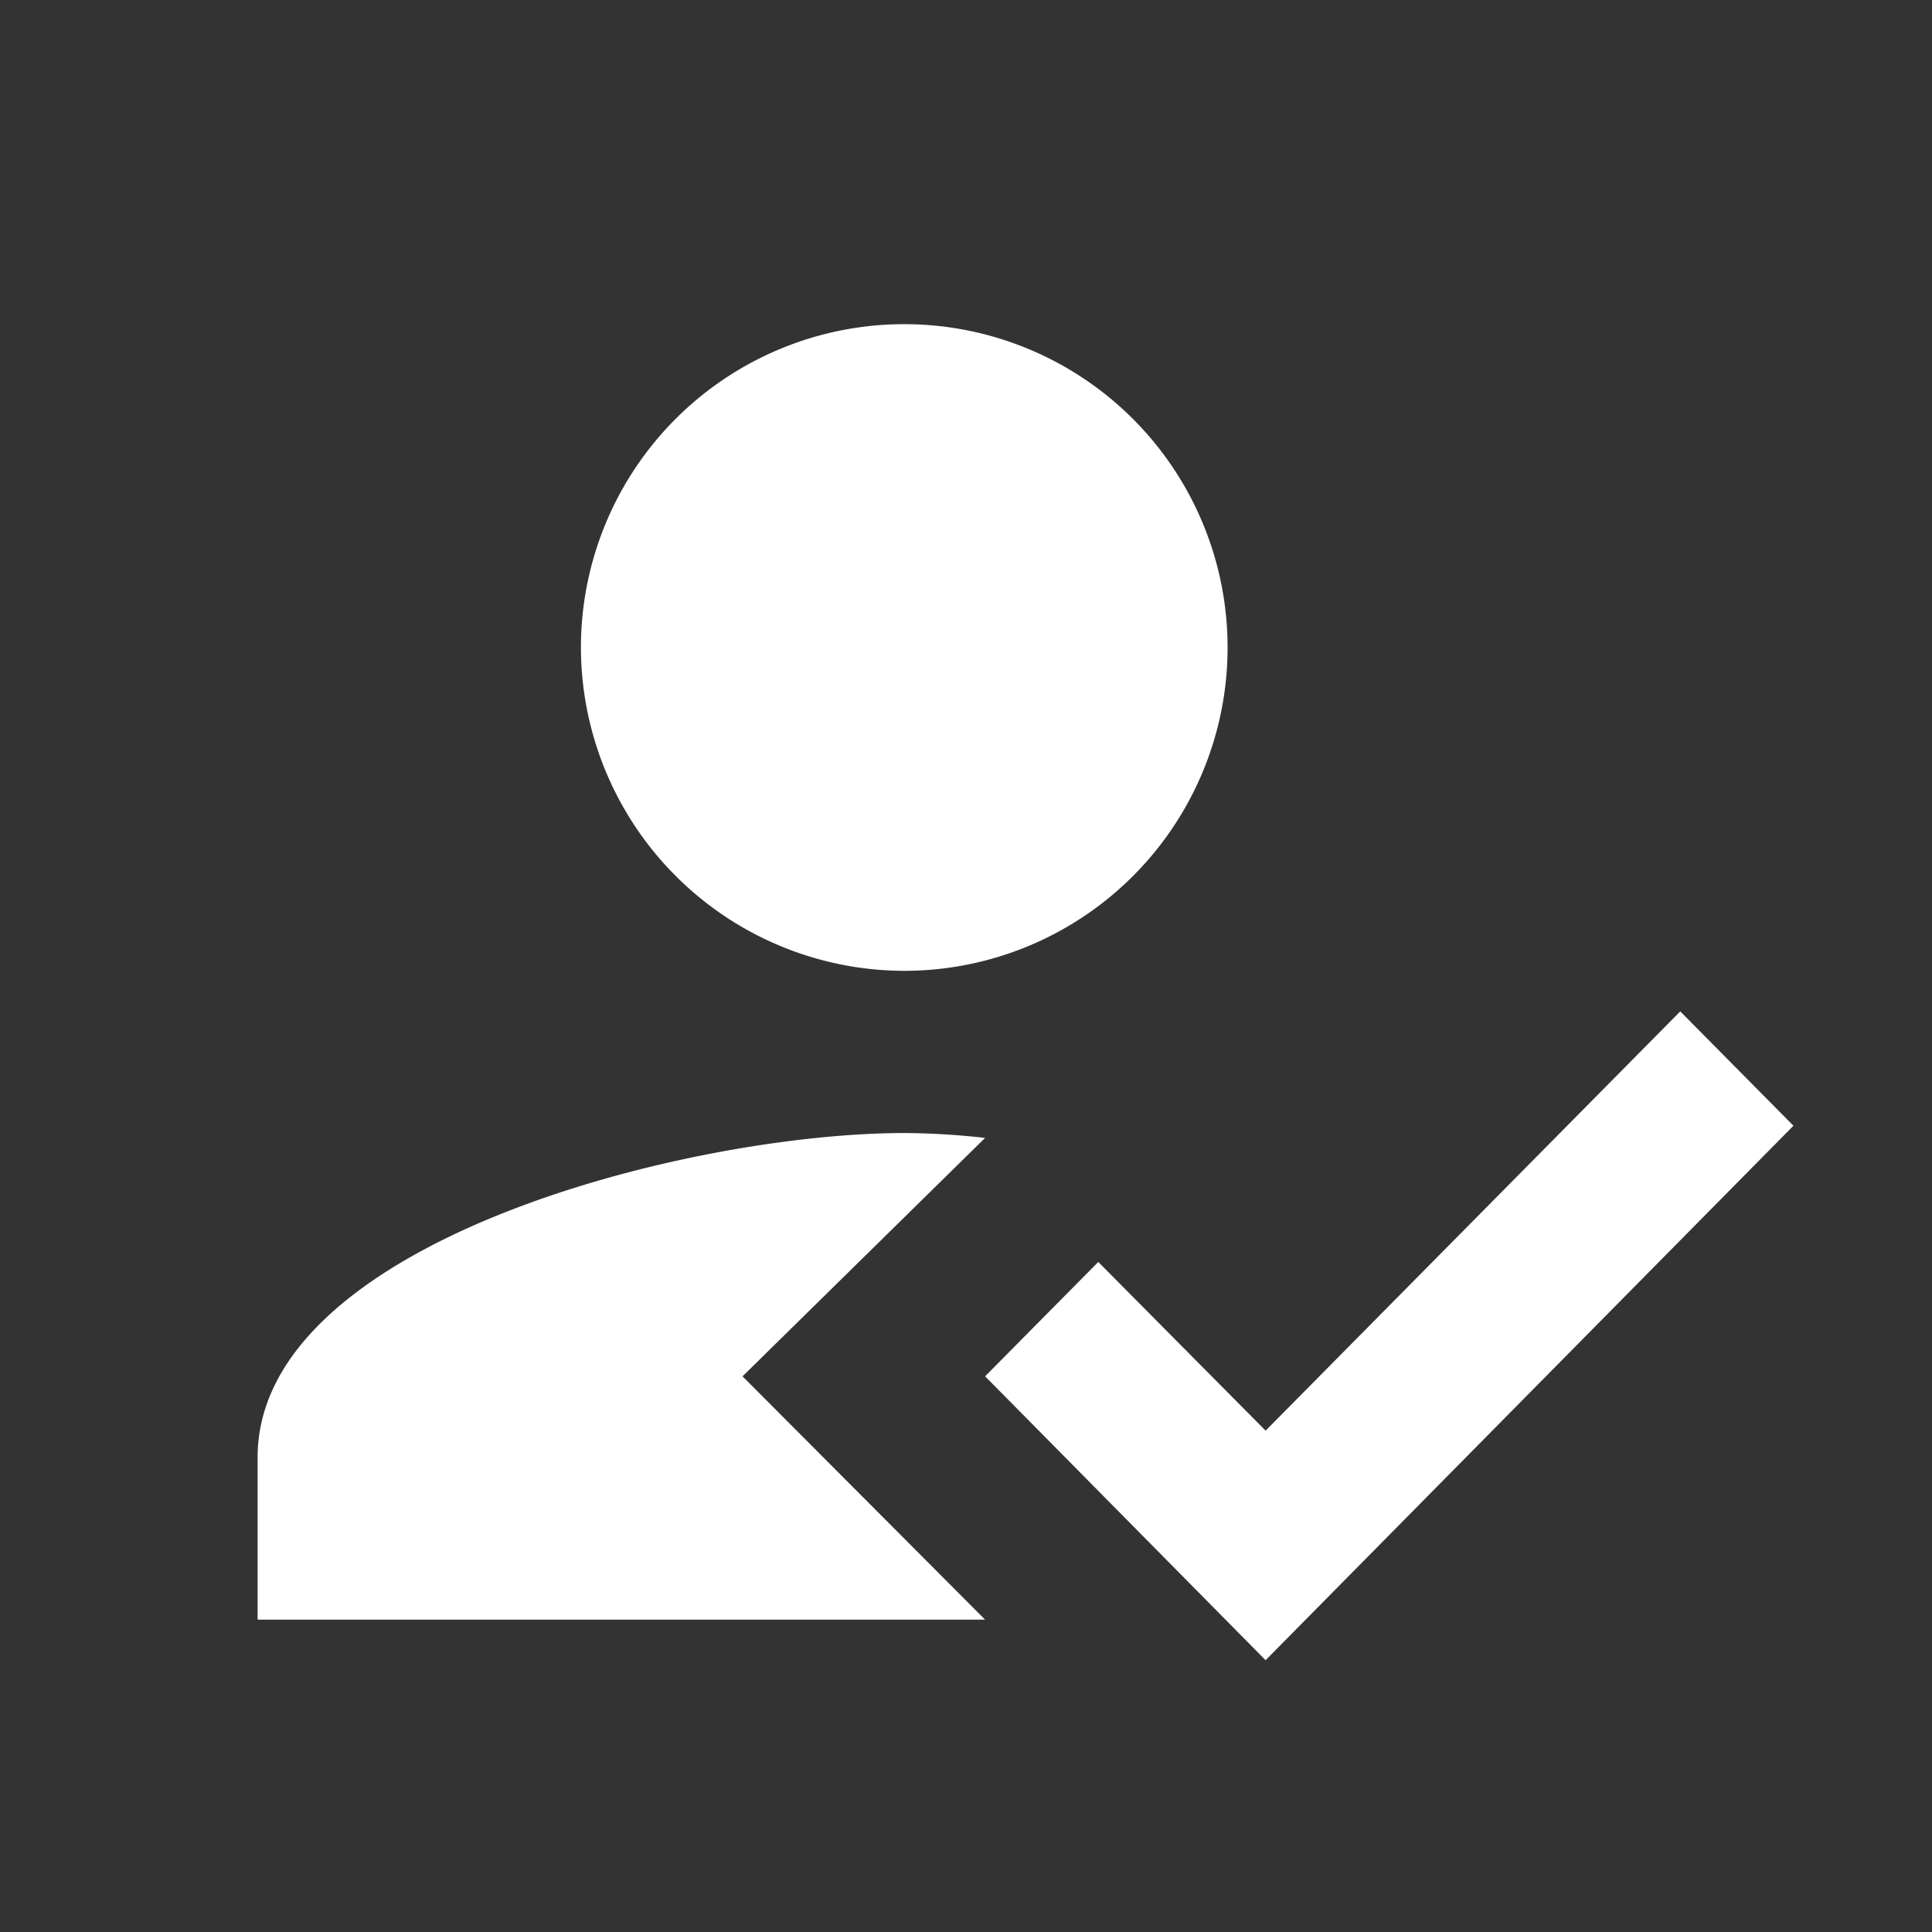
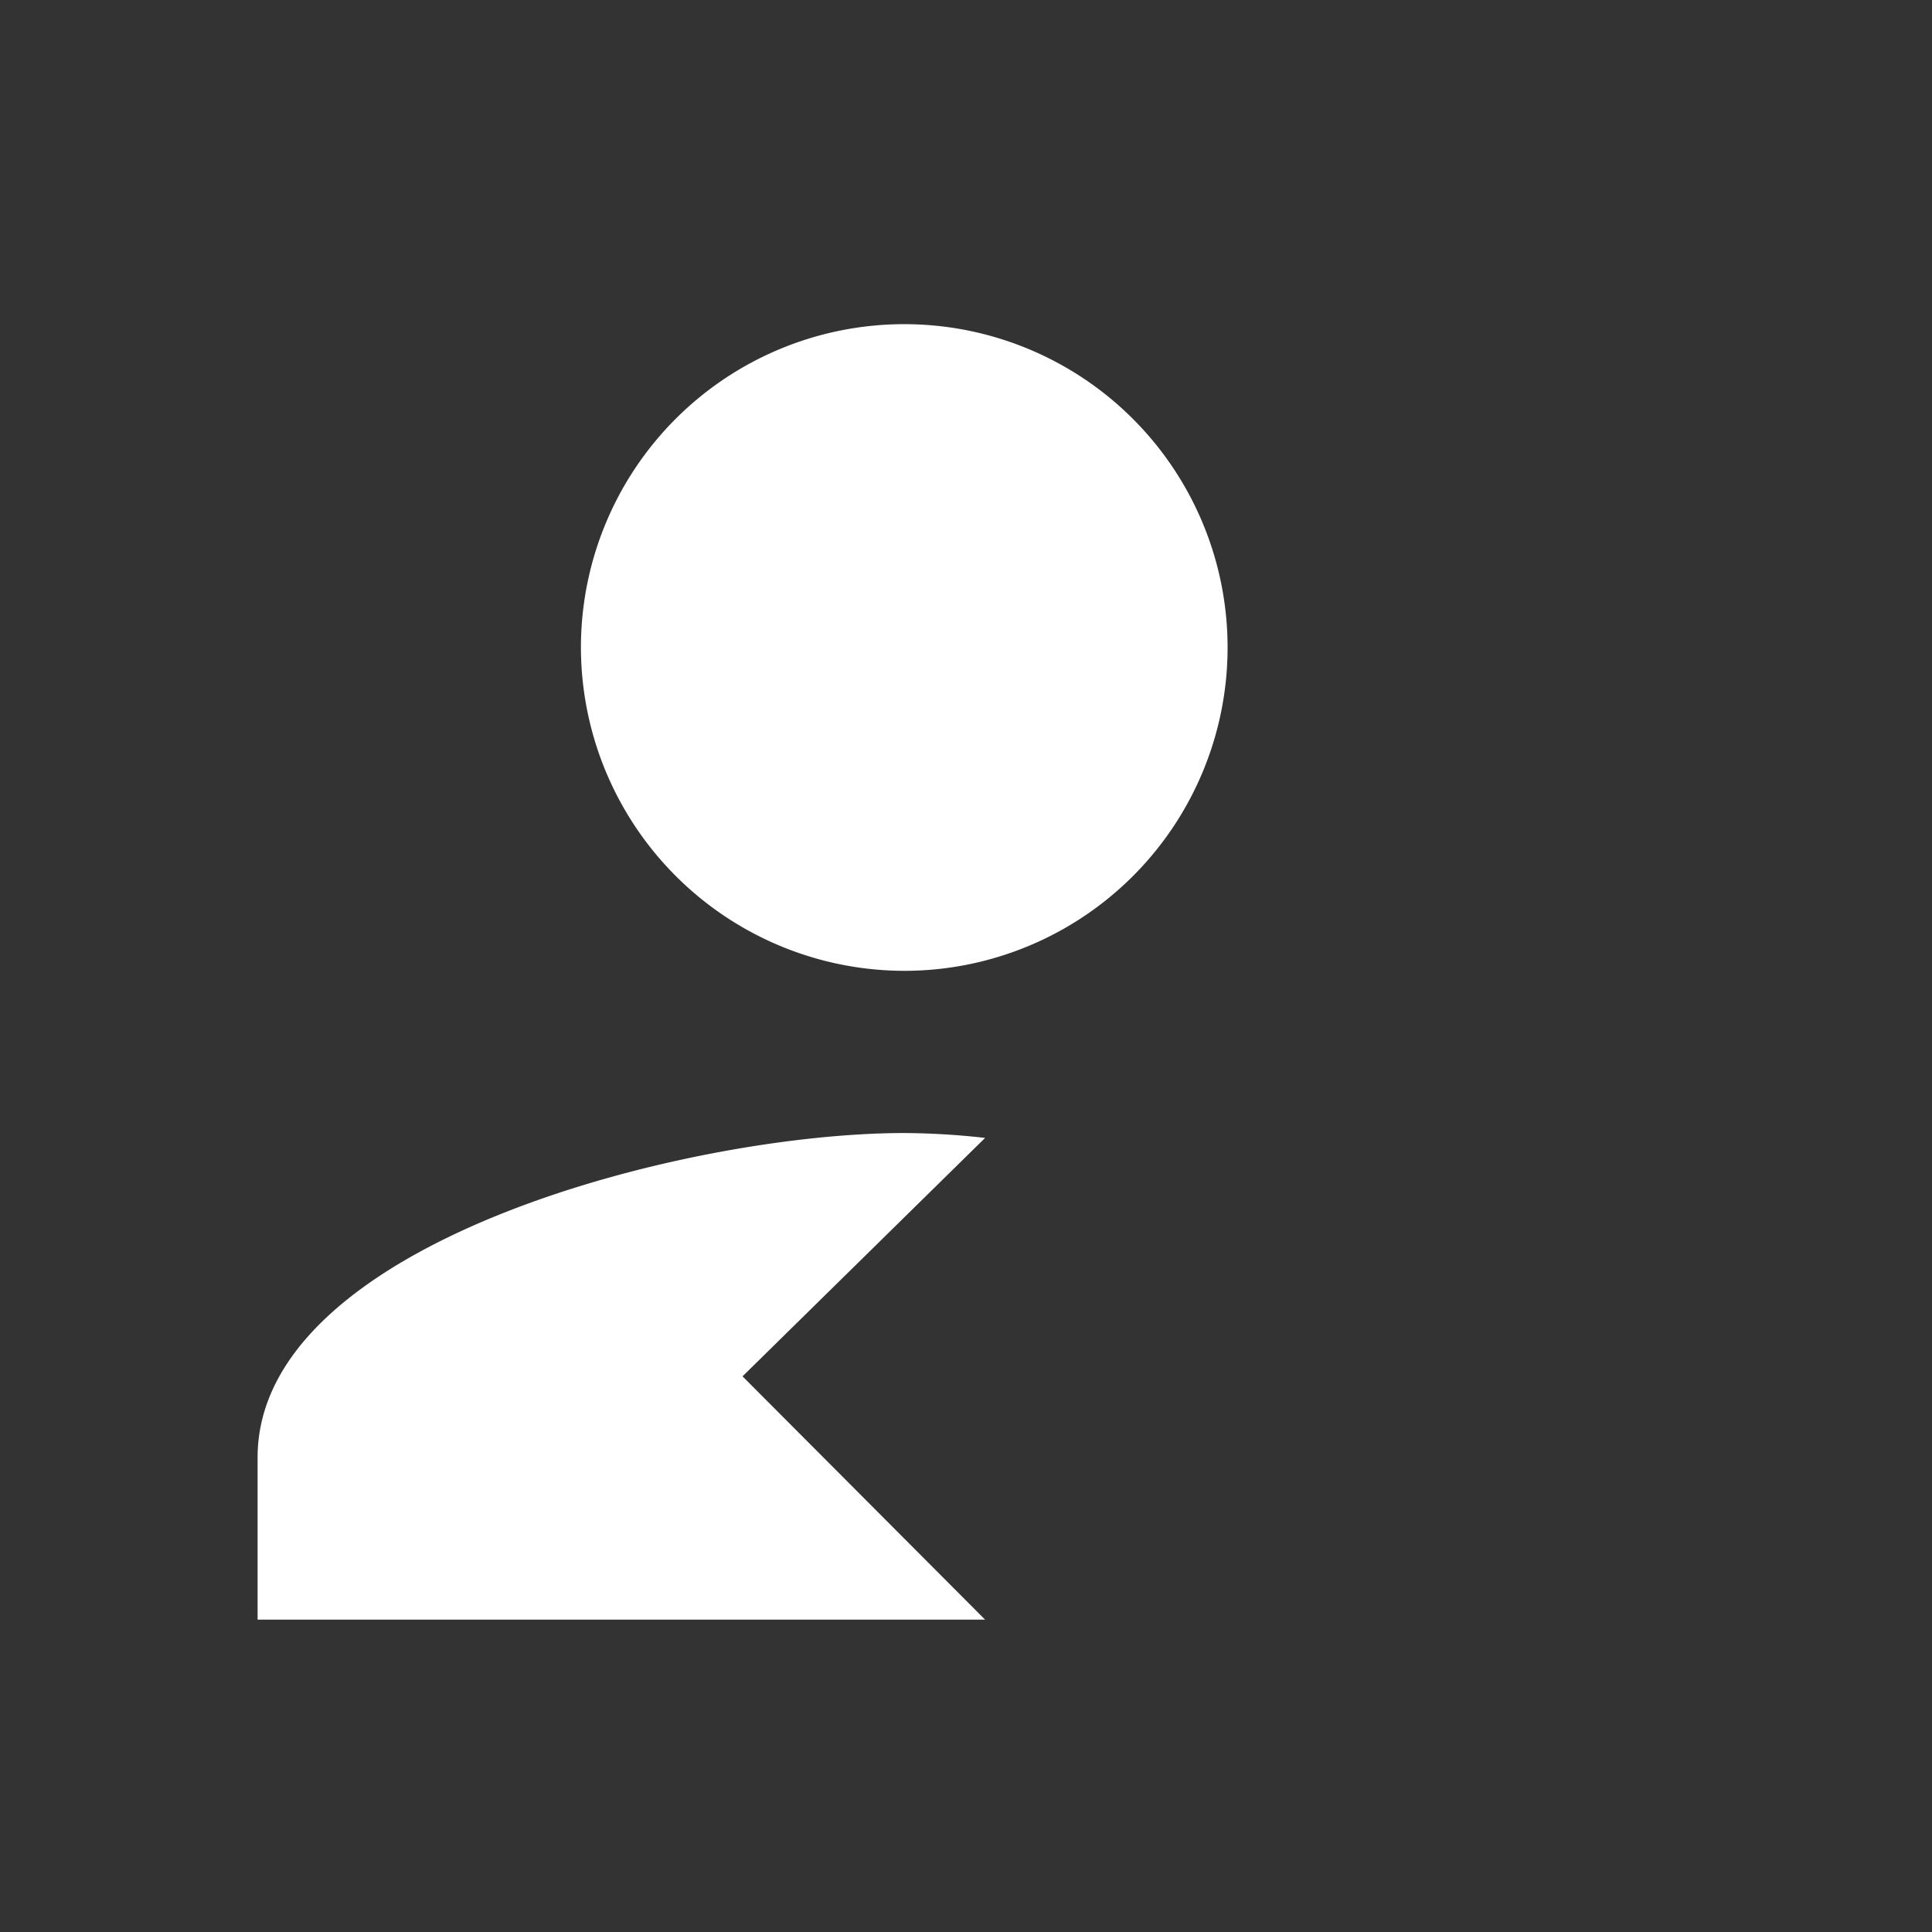
<svg xmlns="http://www.w3.org/2000/svg" id="how_to_reg-white-18dp" width="90" height="90" viewBox="0 0 90 90">
  <rect x="0" y="0" width="90" height="90" fill="#333333" stroke="none" />
  <path id="Path" d="M0,0H90V90H0Z" fill="none" />
  <g id="Group" transform="translate(12 15)">
    <path id="Shape" d="M0,60.449V52.893C0,42.844,20.07,37.781,30.124,37.781a35.042,35.042,0,0,1,3.766.227l-11.3,11.107,11.3,11.335ZM15.062,15.112A15.062,15.062,0,1,1,30.124,30.225,15.083,15.083,0,0,1,15.062,15.112Z" fill="#fff" />
-     <path id="Path-2" data-name="Path" d="M13.066,30.225,0,17l5.272-5.327,7.795,7.858L32.383,0l5.272,5.327Z" transform="translate(33.89 32.114)" fill="#fff" />
  </g>
</svg>